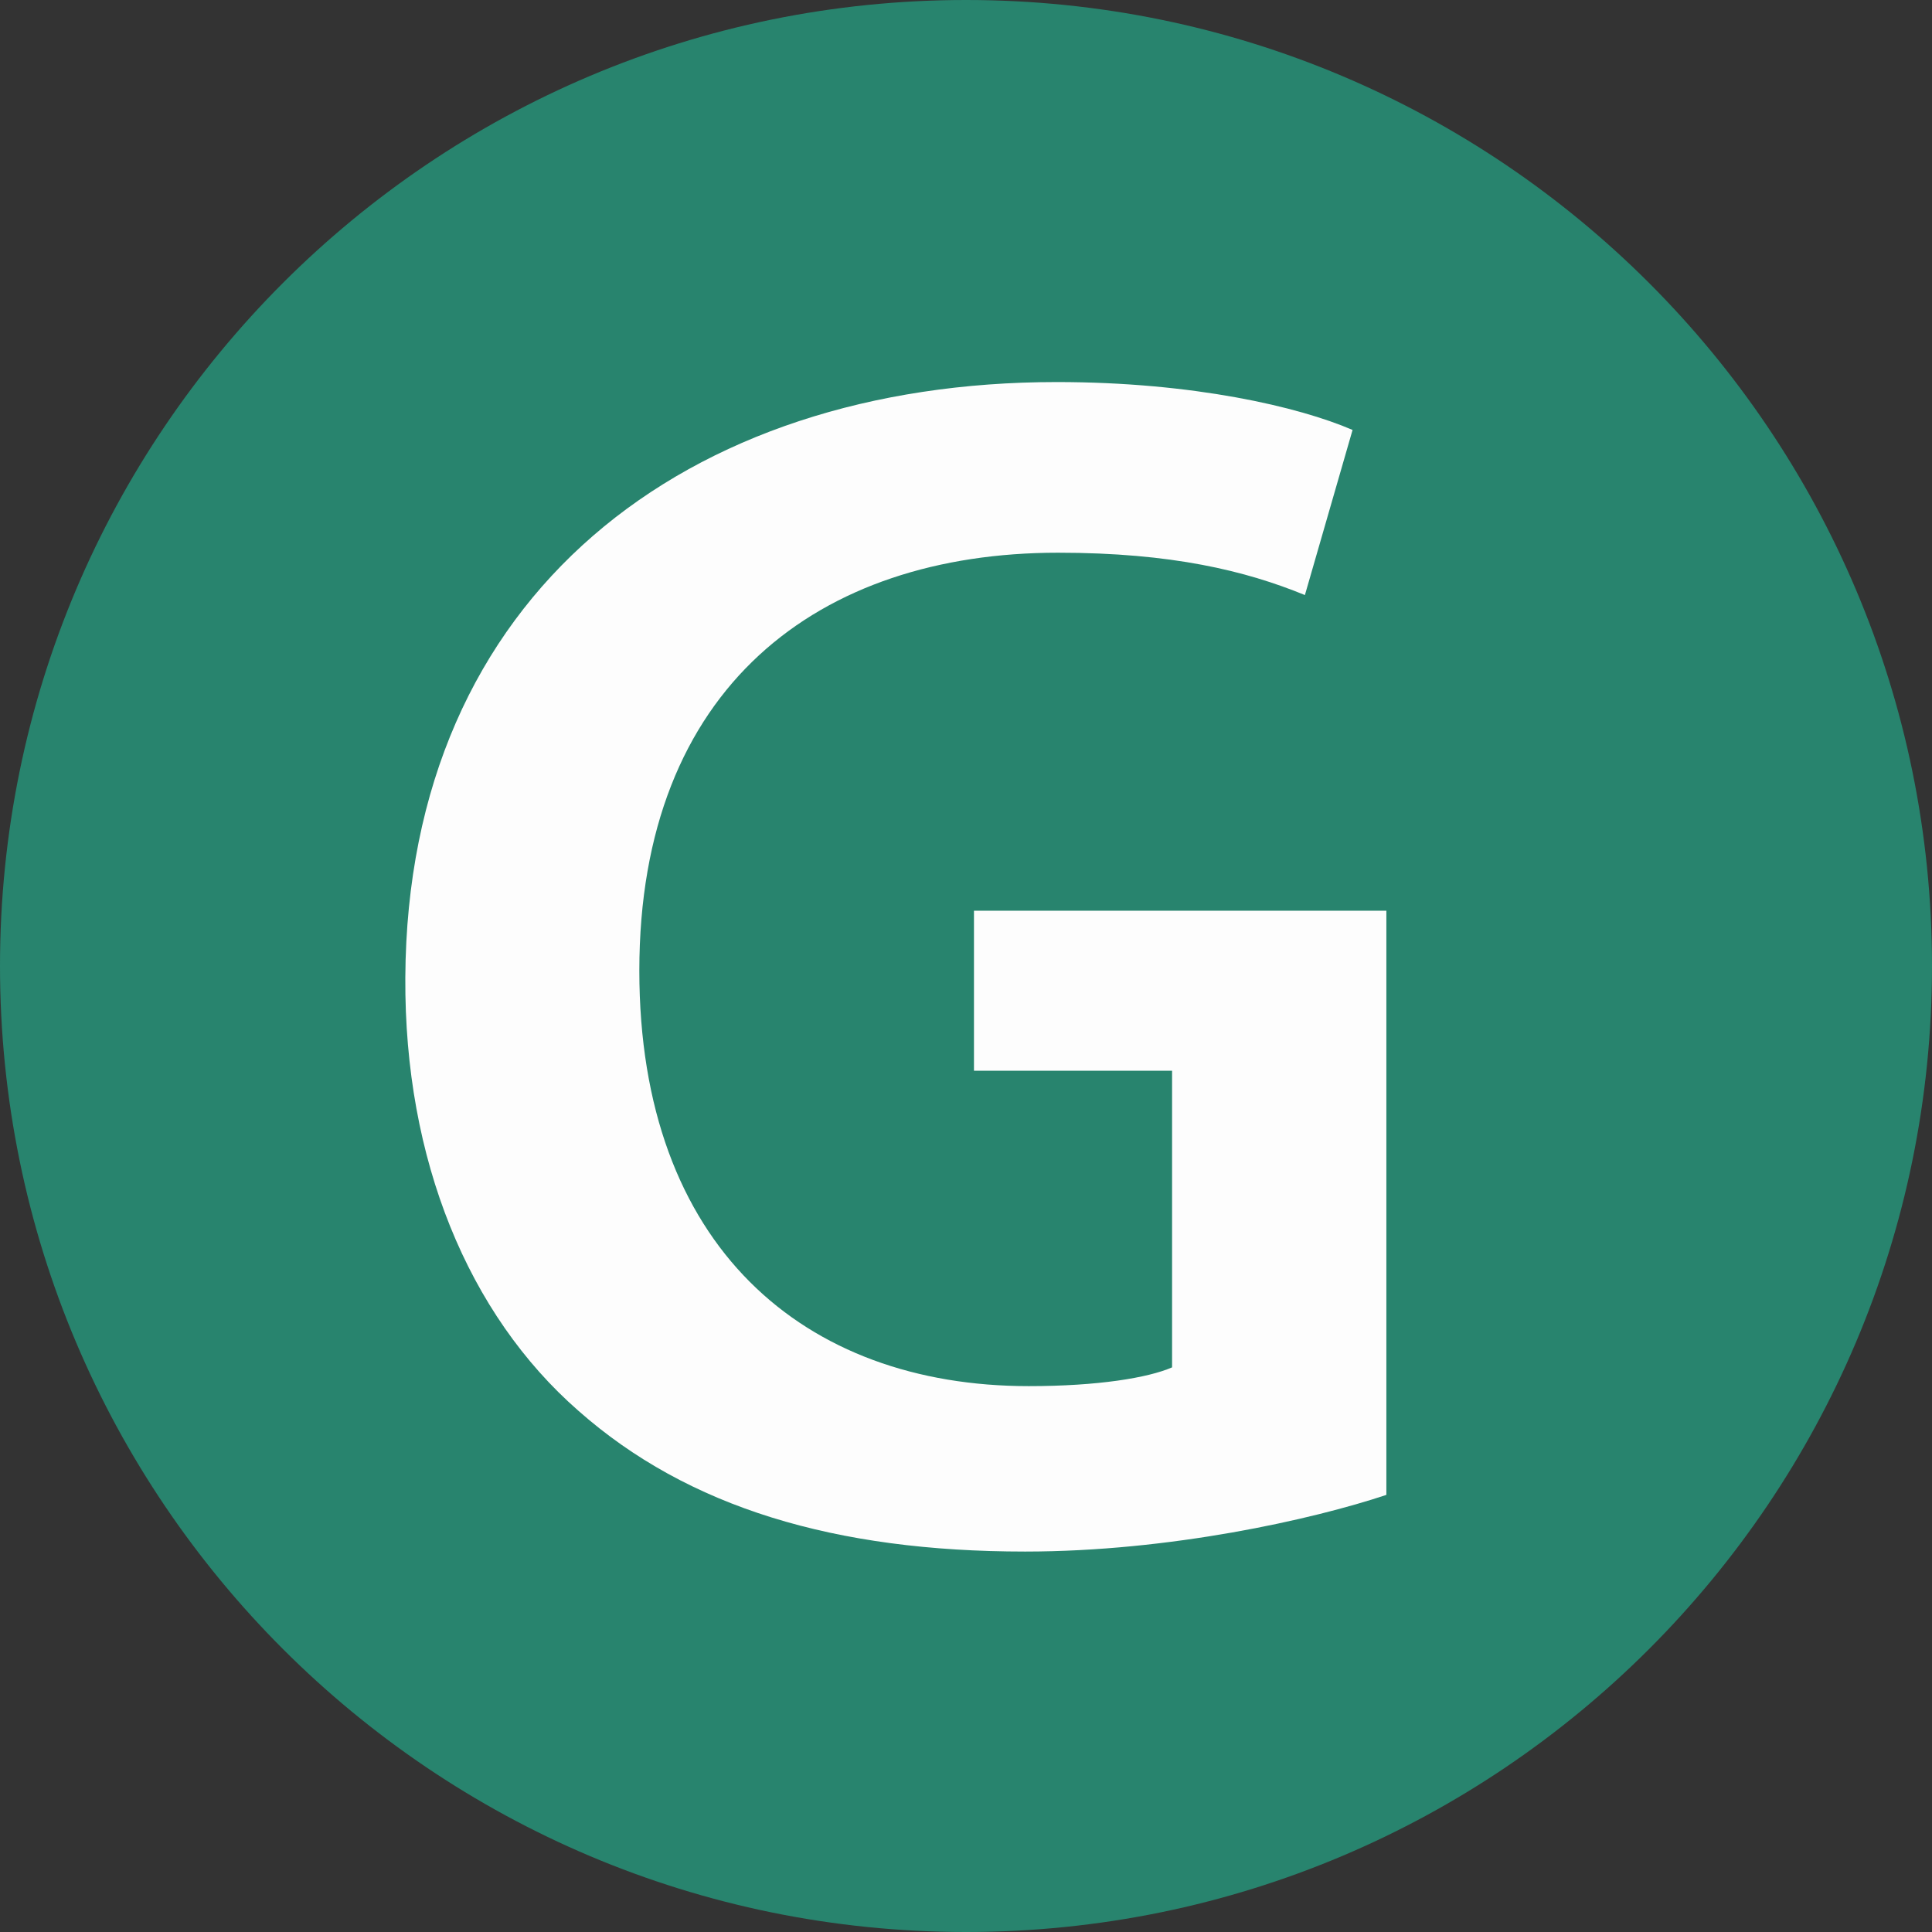
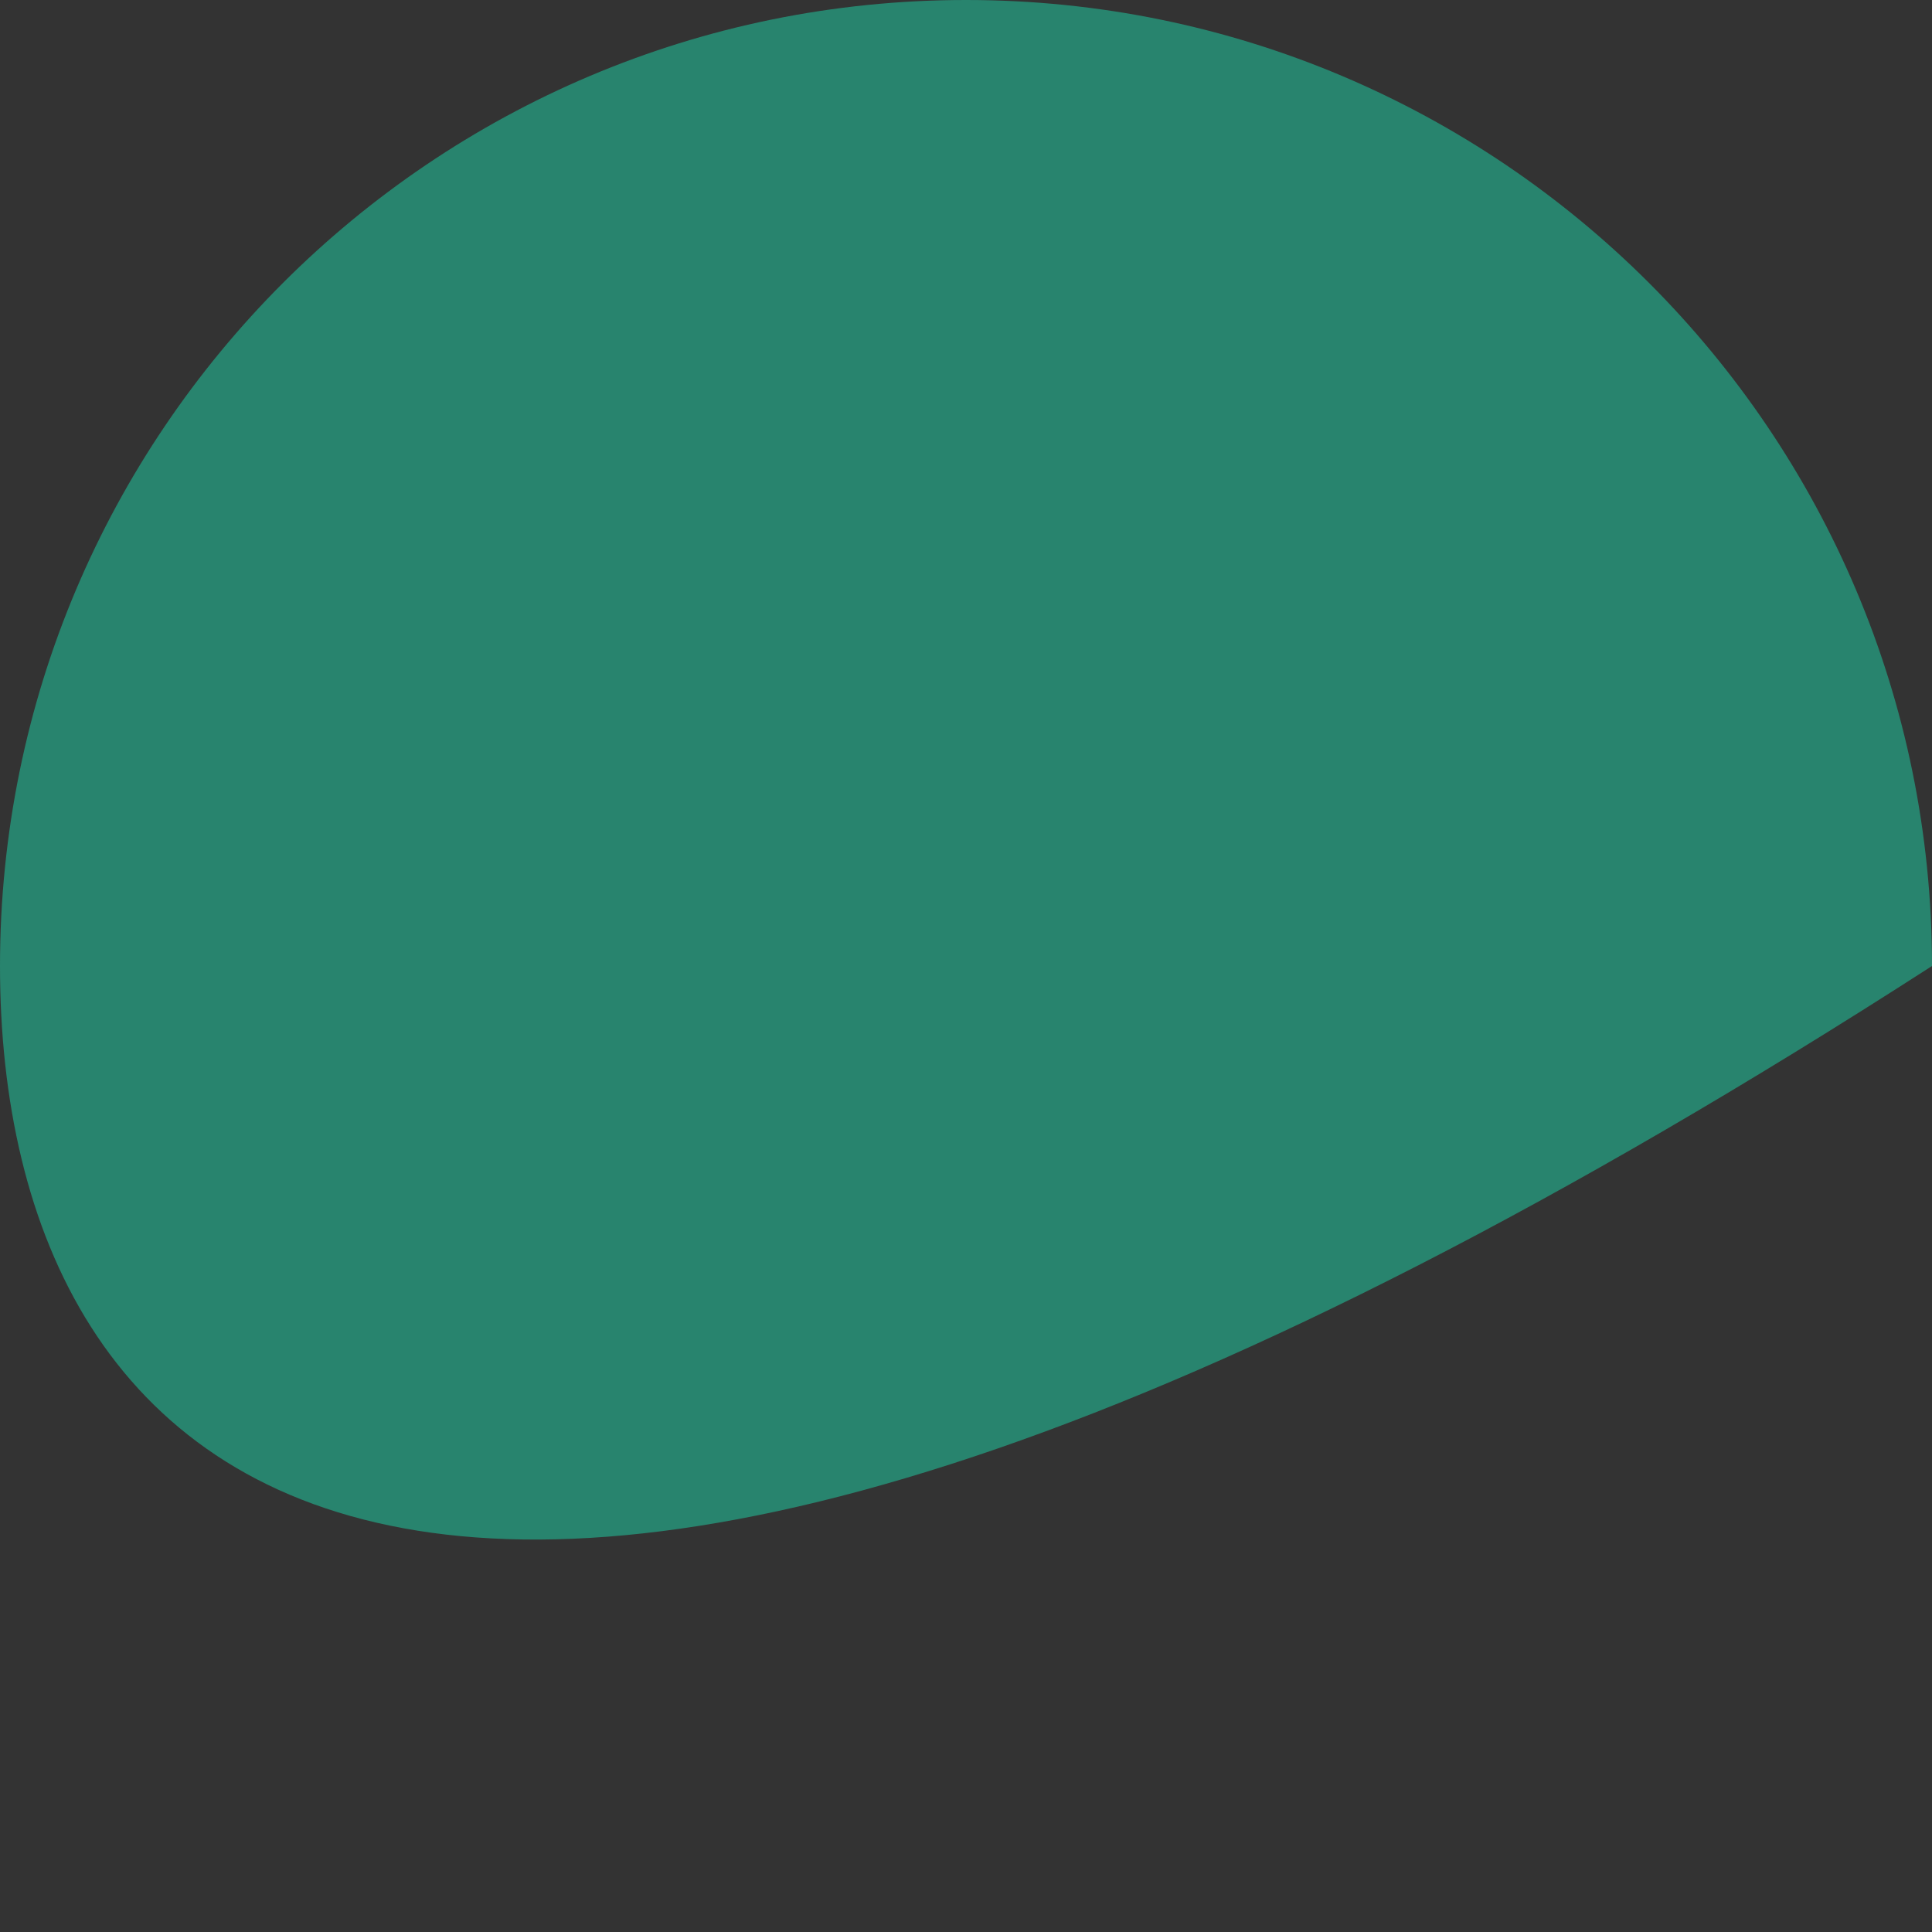
<svg xmlns="http://www.w3.org/2000/svg" width="24px" height="24px" viewBox="0 0 24 24" version="1.1">
  <rect x="0" y="0" width="24" height="24" fill="#333333" stroke="none" />
  <title>1093_G_横浜市営グリーンライン</title>
  <g id="1093_G_横浜市営グリーンライン" stroke="none" stroke-width="1" fill="none" fill-rule="evenodd">
    <g id="横浜市営地下鉄グリーンライン">
-       <path d="M24,12 C24,18.627 18.627,24 12,24 C5.373,24 0,18.627 0,12 C0,5.373 5.373,0 12,0 C18.627,0 24,5.373 24,12" id="Fill-1" fill="#28846E" />
-       <path d="M17.222,18.57 C16.304,18.876 14.533,19.274 12.734,19.274 C10.377,19.274 8.548,18.729 7.185,17.525 C5.817,16.329 5.022,14.408 5.035,12.145 C5.06,7.375 8.528,4.746 13.127,4.746 C14.824,4.746 16.138,5.054 16.802,5.341 L16.21,7.392 C15.475,7.091 14.557,6.866 13.144,6.866 C10.173,6.866 7.942,8.532 7.942,12.058 C7.942,15.486 9.99,17.219 12.779,17.219 C13.64,17.219 14.26,17.116 14.56,16.986 L14.56,13.301 L12.099,13.301 L12.099,11.313 L17.222,11.313 L17.222,18.57 Z" id="Fill-4" fill="#FDFDFD" />
+       <path d="M24,12 C5.373,24 0,18.627 0,12 C0,5.373 5.373,0 12,0 C18.627,0 24,5.373 24,12" id="Fill-1" fill="#28846E" />
    </g>
  </g>
</svg>